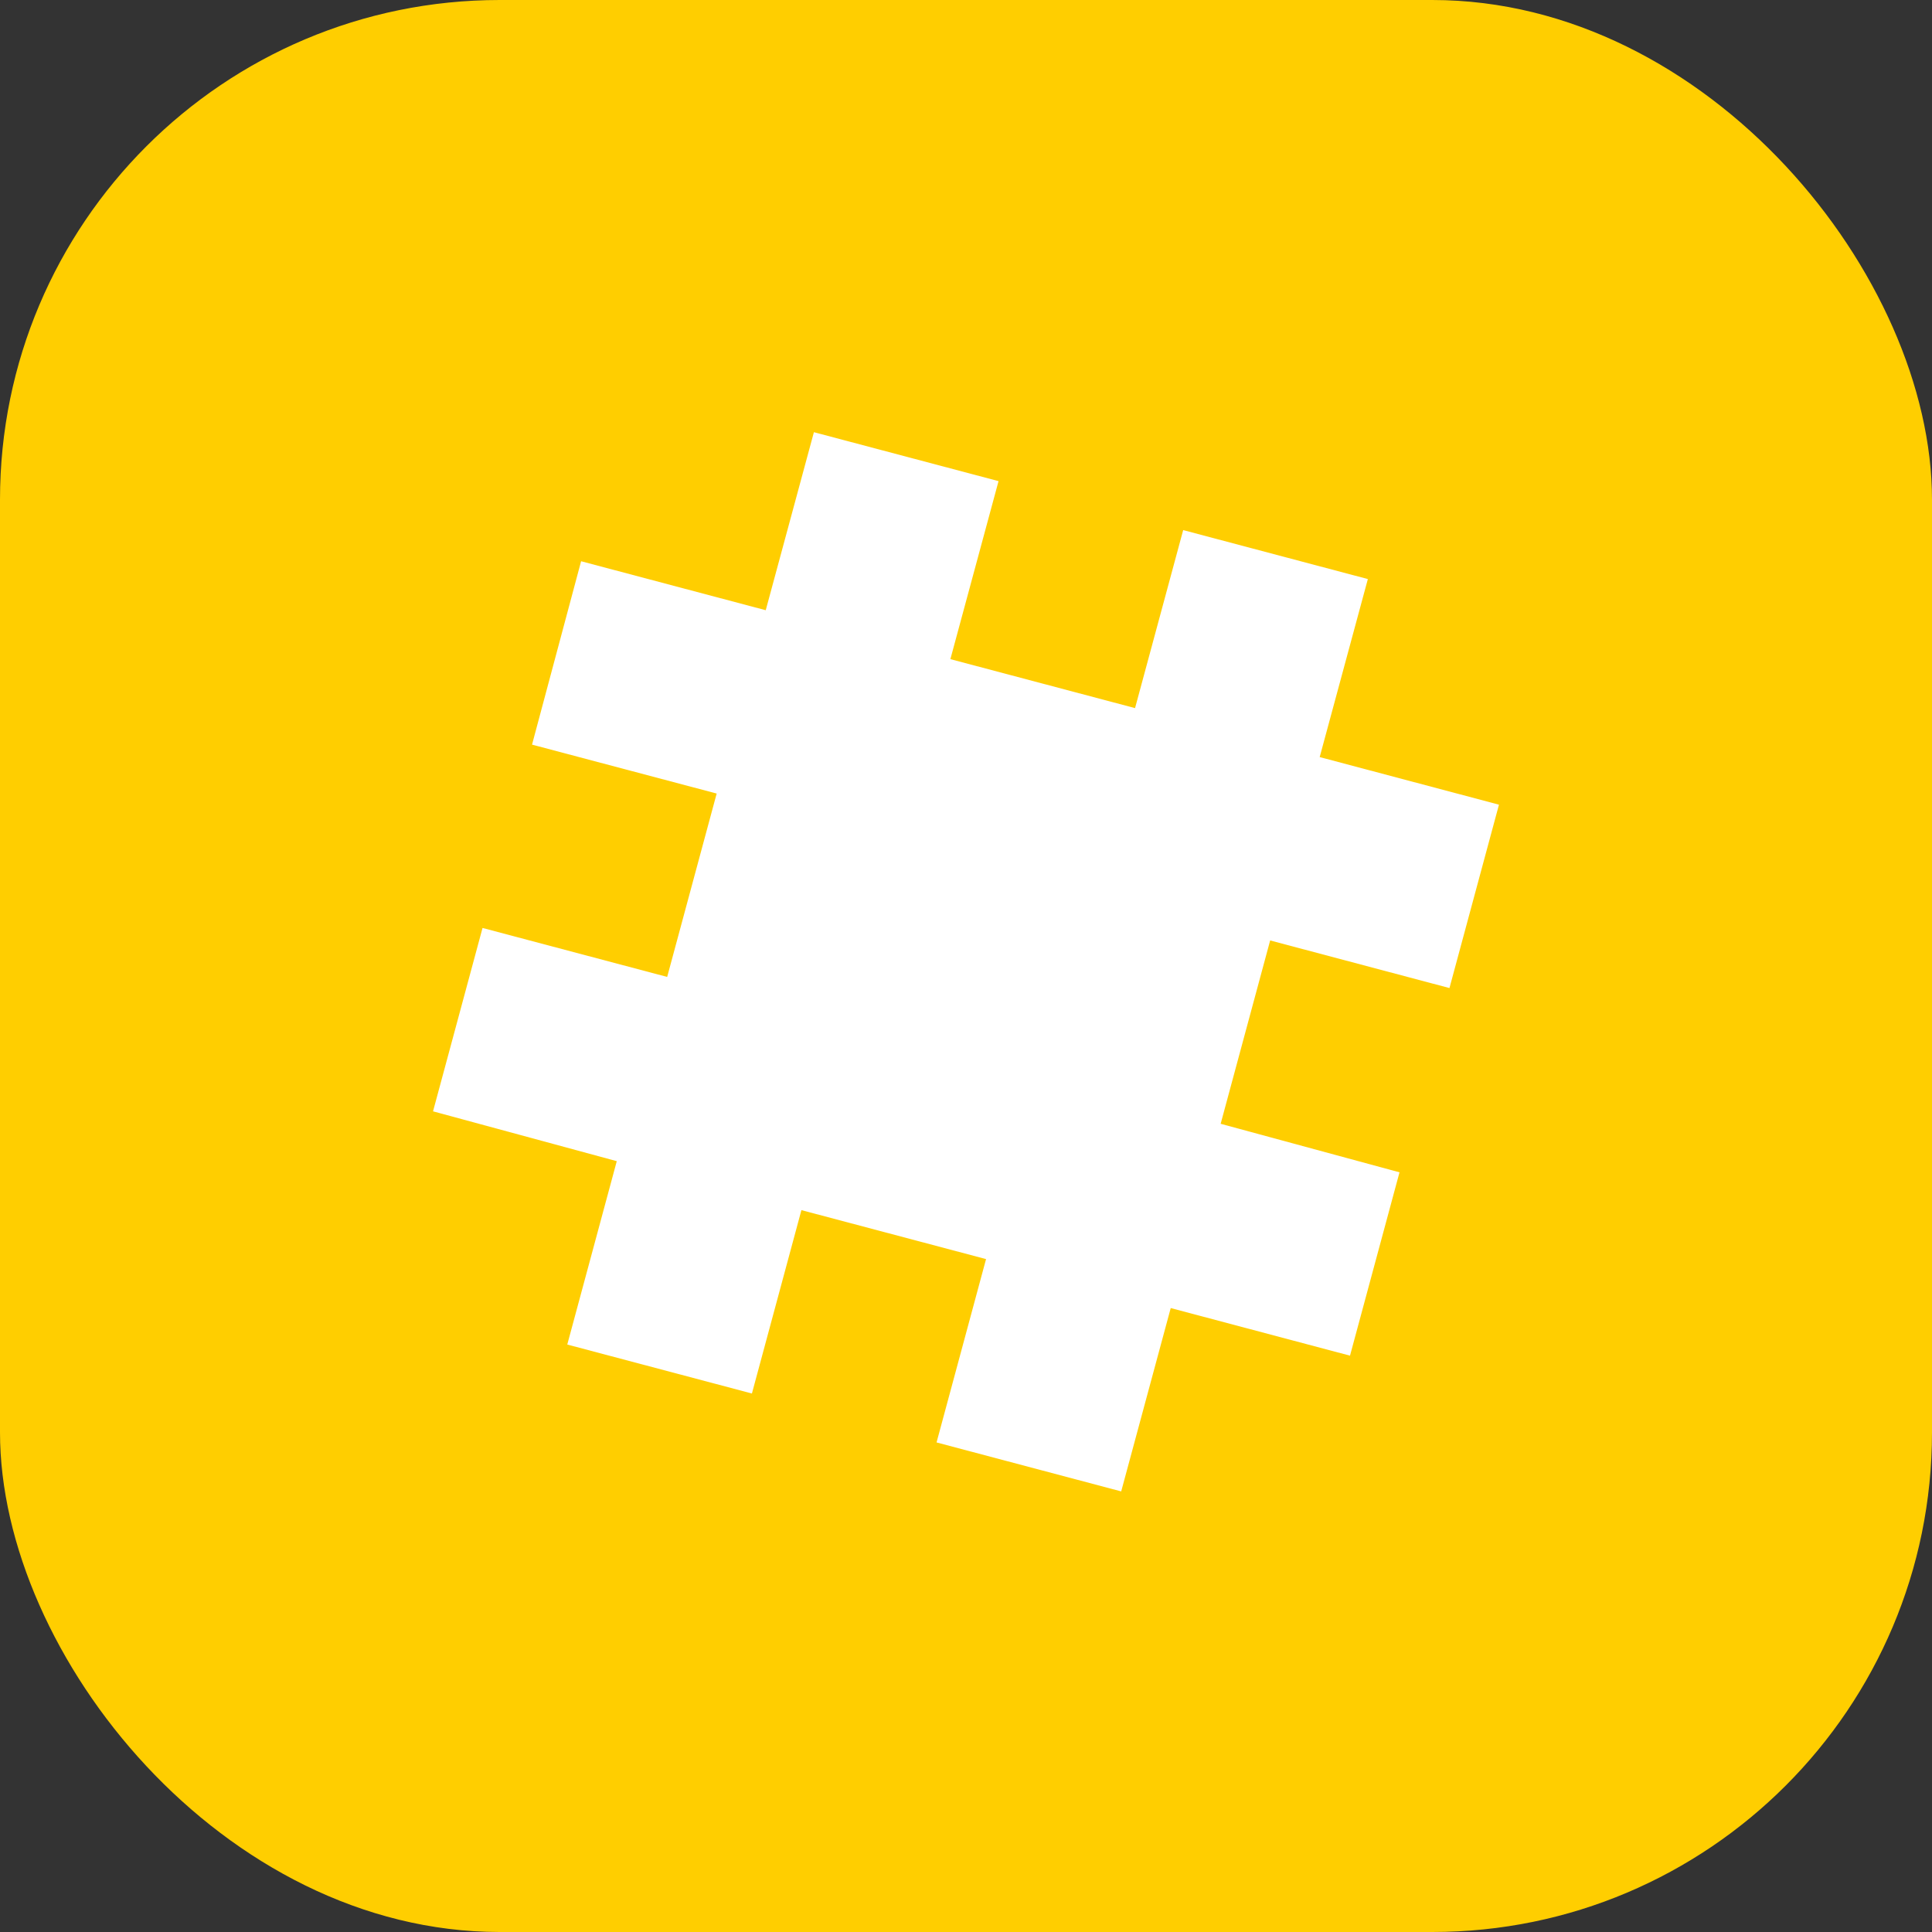
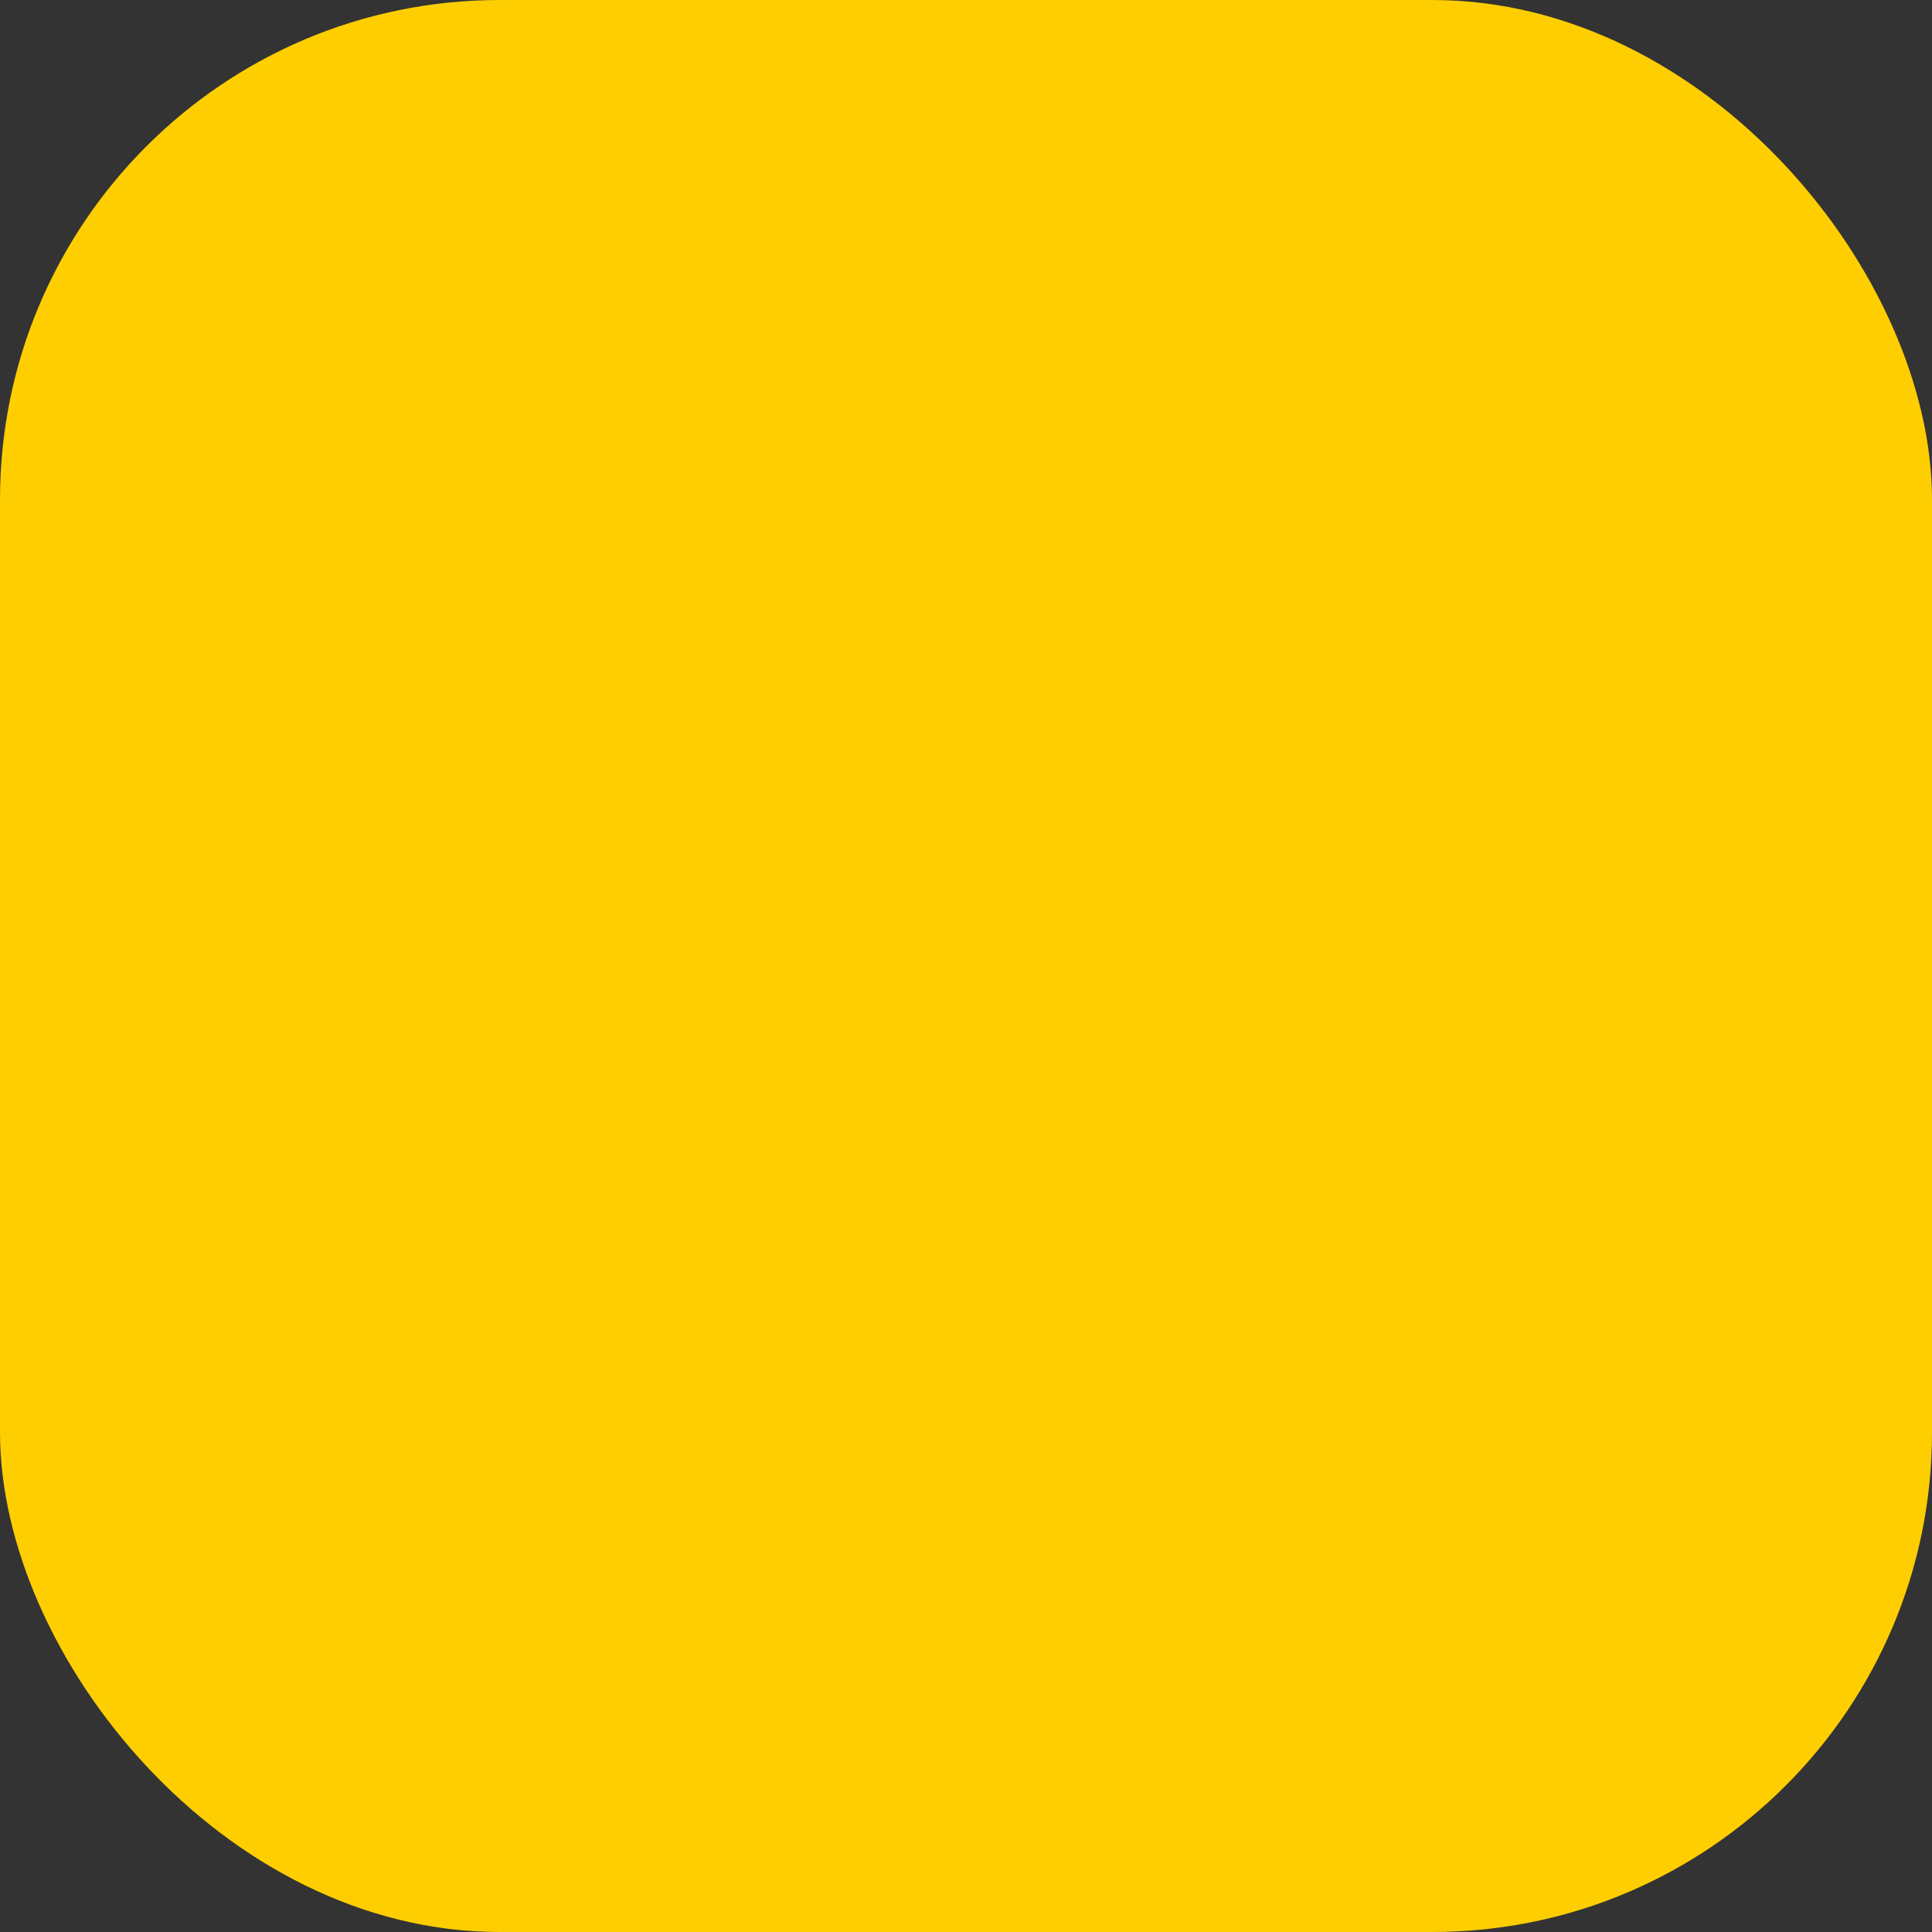
<svg xmlns="http://www.w3.org/2000/svg" width="58" height="58" viewBox="0 0 58 58" fill="none">
  <rect x="0" y="0" width="58" height="58" fill="#333333" stroke="none" />
  <rect width="58" height="58" rx="15" fill="#FFCE00" />
-   <path d="M42.014 35.194L40.528 40.698L35.146 39.269L33.659 44.773L28.116 43.303L29.602 37.799L24.059 36.329L22.573 41.834L17.03 40.364L18.516 34.859L13 33.363L14.486 27.858L20.029 29.328L21.515 23.823L15.972 22.354L17.445 16.849L22.988 18.319L24.434 12.975L29.977 14.444L28.531 19.788L34.075 21.258L35.52 15.914L41.064 17.384L39.618 22.728L45 24.157L43.514 29.662L38.131 28.233L36.645 33.737L42.014 35.194Z" fill="white" />
</svg>